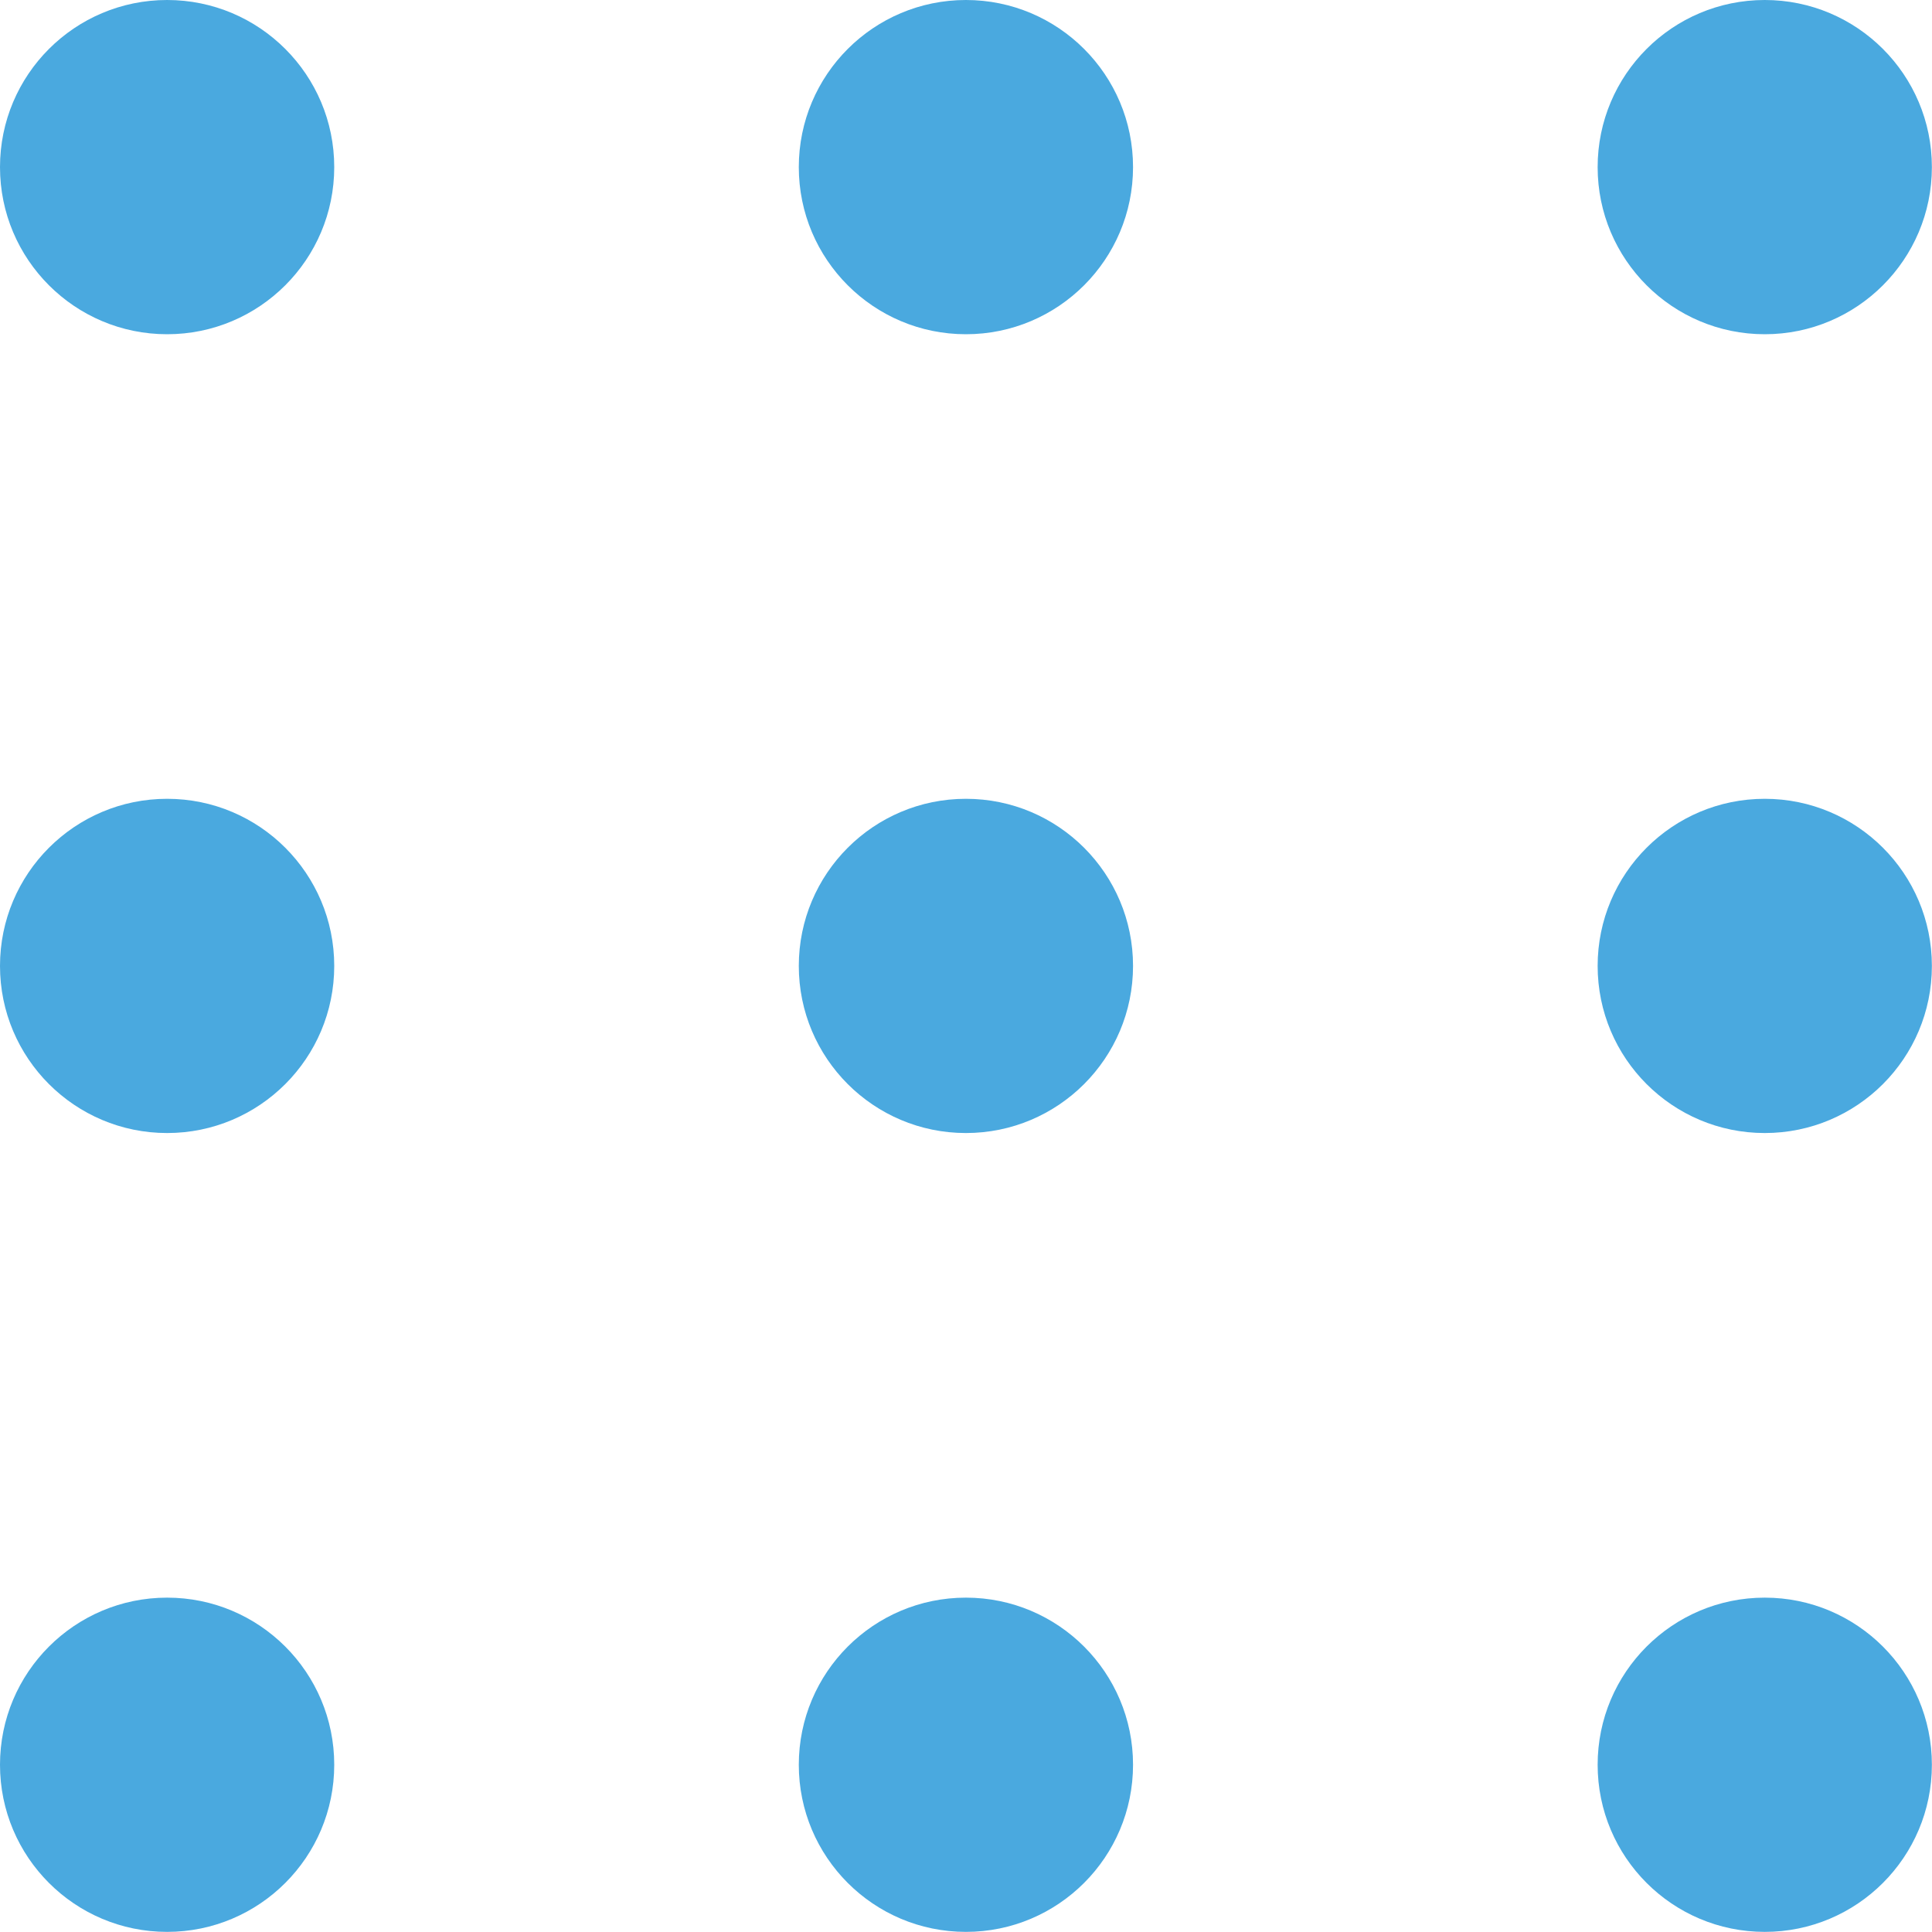
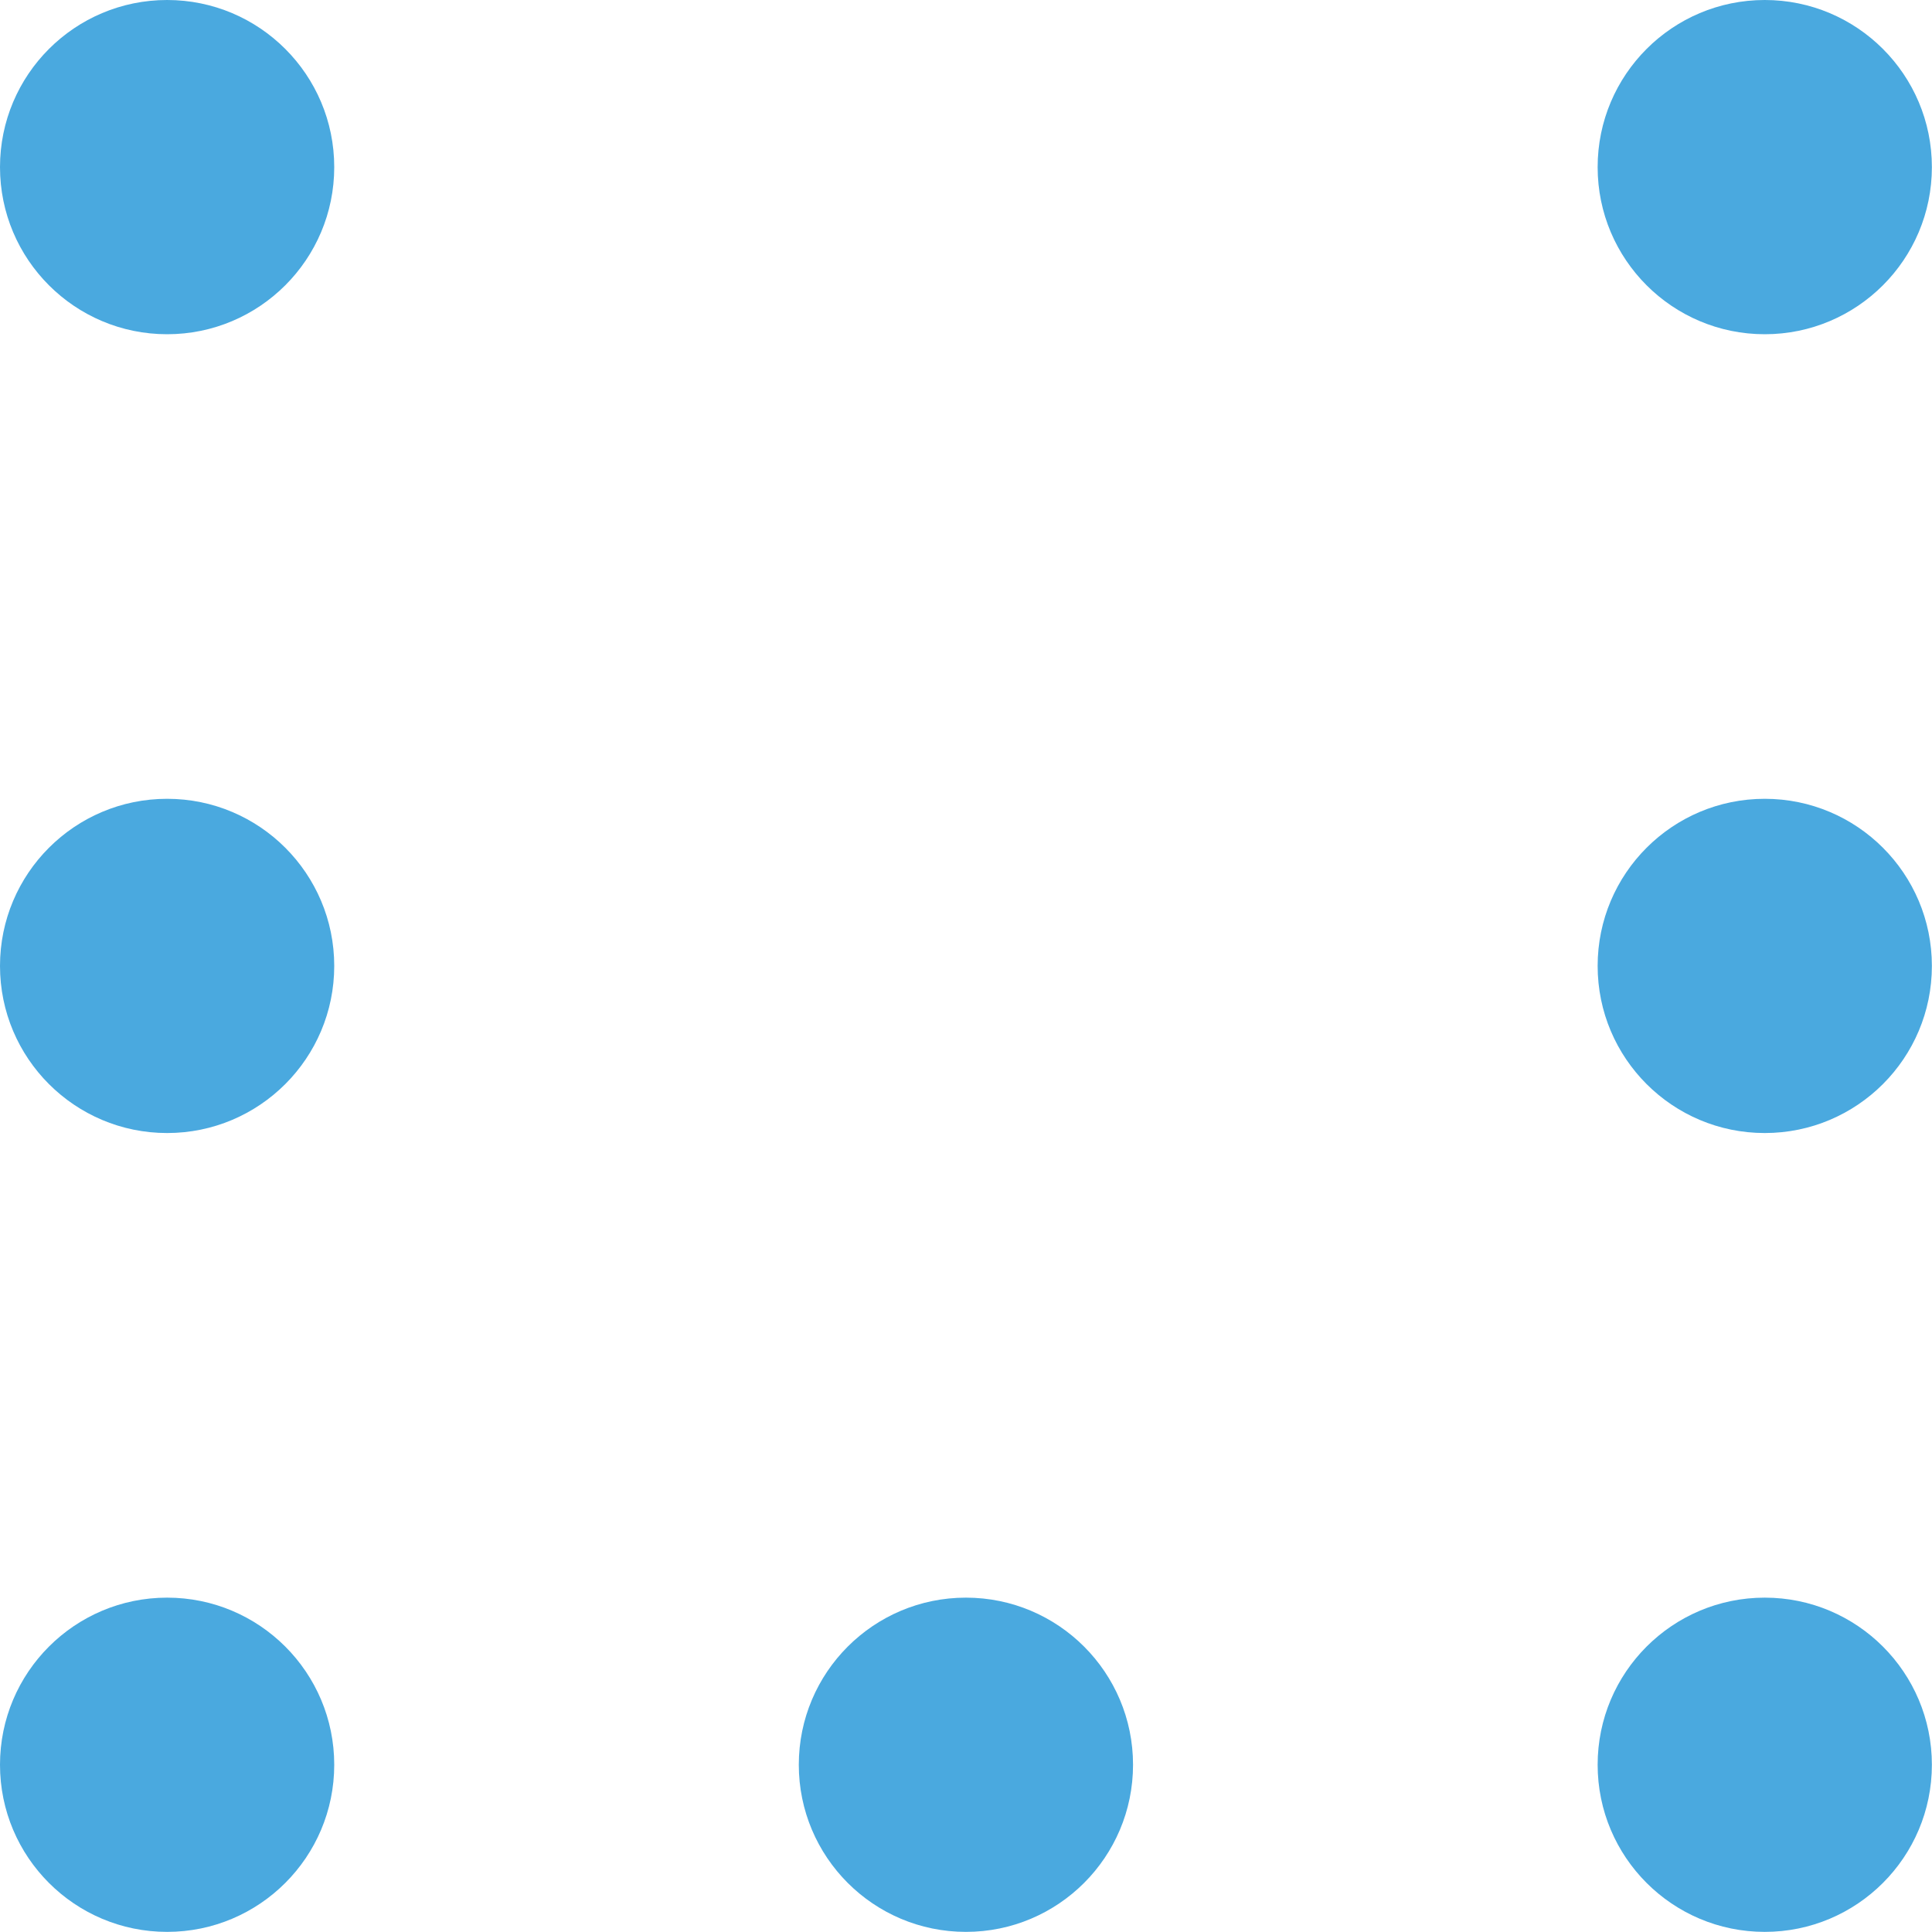
<svg xmlns="http://www.w3.org/2000/svg" width="48" height="48" viewBox="0 0 48 48" fill="none">
  <g clip-path="url(#clip0_3319_15968)">
    <path d="M4.152 8.304C6.445 8.304 8.304 6.445 8.304 4.152C8.304 1.859 6.445 0 4.152 0C1.859 0 0 1.859 0 4.152C0 6.445 1.859 8.304 4.152 8.304Z" fill="#4AA9DF" />
-     <path d="M23.998 8.304C26.291 8.304 28.15 6.445 28.15 4.152C28.15 1.859 26.291 0 23.998 0C21.705 0 19.846 1.859 19.846 4.152C19.846 6.445 21.705 8.304 23.998 8.304Z" fill="#4AA9DF" />
    <path d="M43.845 8.304C46.138 8.304 47.997 6.445 47.997 4.152C47.997 1.859 46.138 0 43.845 0C41.552 0 39.693 1.859 39.693 4.152C39.693 6.445 41.552 8.304 43.845 8.304Z" fill="#4AA9DF" />
    <path d="M4.152 28.15C6.445 28.15 8.304 26.291 8.304 23.998C8.304 21.705 6.445 19.846 4.152 19.846C1.859 19.846 0 21.705 0 23.998C0 26.291 1.859 28.15 4.152 28.15Z" fill="#4AA9DF" />
-     <path d="M23.998 28.15C26.291 28.15 28.15 26.291 28.15 23.998C28.15 21.705 26.291 19.846 23.998 19.846C21.705 19.846 19.846 21.705 19.846 23.998C19.846 26.291 21.705 28.15 23.998 28.15Z" fill="#4AA9DF" />
    <path d="M43.845 28.15C46.138 28.15 47.997 26.291 47.997 23.998C47.997 21.705 46.138 19.846 43.845 19.846C41.552 19.846 39.693 21.705 39.693 23.998C39.693 26.291 41.552 28.15 43.845 28.15Z" fill="#4AA9DF" />
-     <path d="M4.152 47.997C6.445 47.997 8.304 46.138 8.304 43.845C8.304 41.552 6.445 39.693 4.152 39.693C1.859 39.693 0 41.552 0 43.845C0 46.138 1.859 47.997 4.152 47.997Z" fill="#4AA9DF" />
+     <path d="M4.152 47.997C6.445 47.997 8.304 46.138 8.304 43.845C8.304 41.552 6.445 39.693 4.152 39.693C1.859 39.693 0 41.552 0 43.845C0 46.138 1.859 47.997 4.152 47.997" fill="#4AA9DF" />
    <path d="M23.998 47.997C26.291 47.997 28.15 46.138 28.15 43.845C28.15 41.552 26.291 39.693 23.998 39.693C21.705 39.693 19.846 41.552 19.846 43.845C19.846 46.138 21.705 47.997 23.998 47.997Z" fill="#4AA9DF" />
    <path d="M43.845 47.997C46.138 47.997 47.997 46.138 47.997 43.845C47.997 41.552 46.138 39.693 43.845 39.693C41.552 39.693 39.693 41.552 39.693 43.845C39.693 46.138 41.552 47.997 43.845 47.997Z" fill="#4AA9DF" />
  </g>
  <defs>
    <clipPath id="clip0_3319_15968">
      <rect width="48" height="48" fill="white" />
    </clipPath>
  </defs>
</svg>